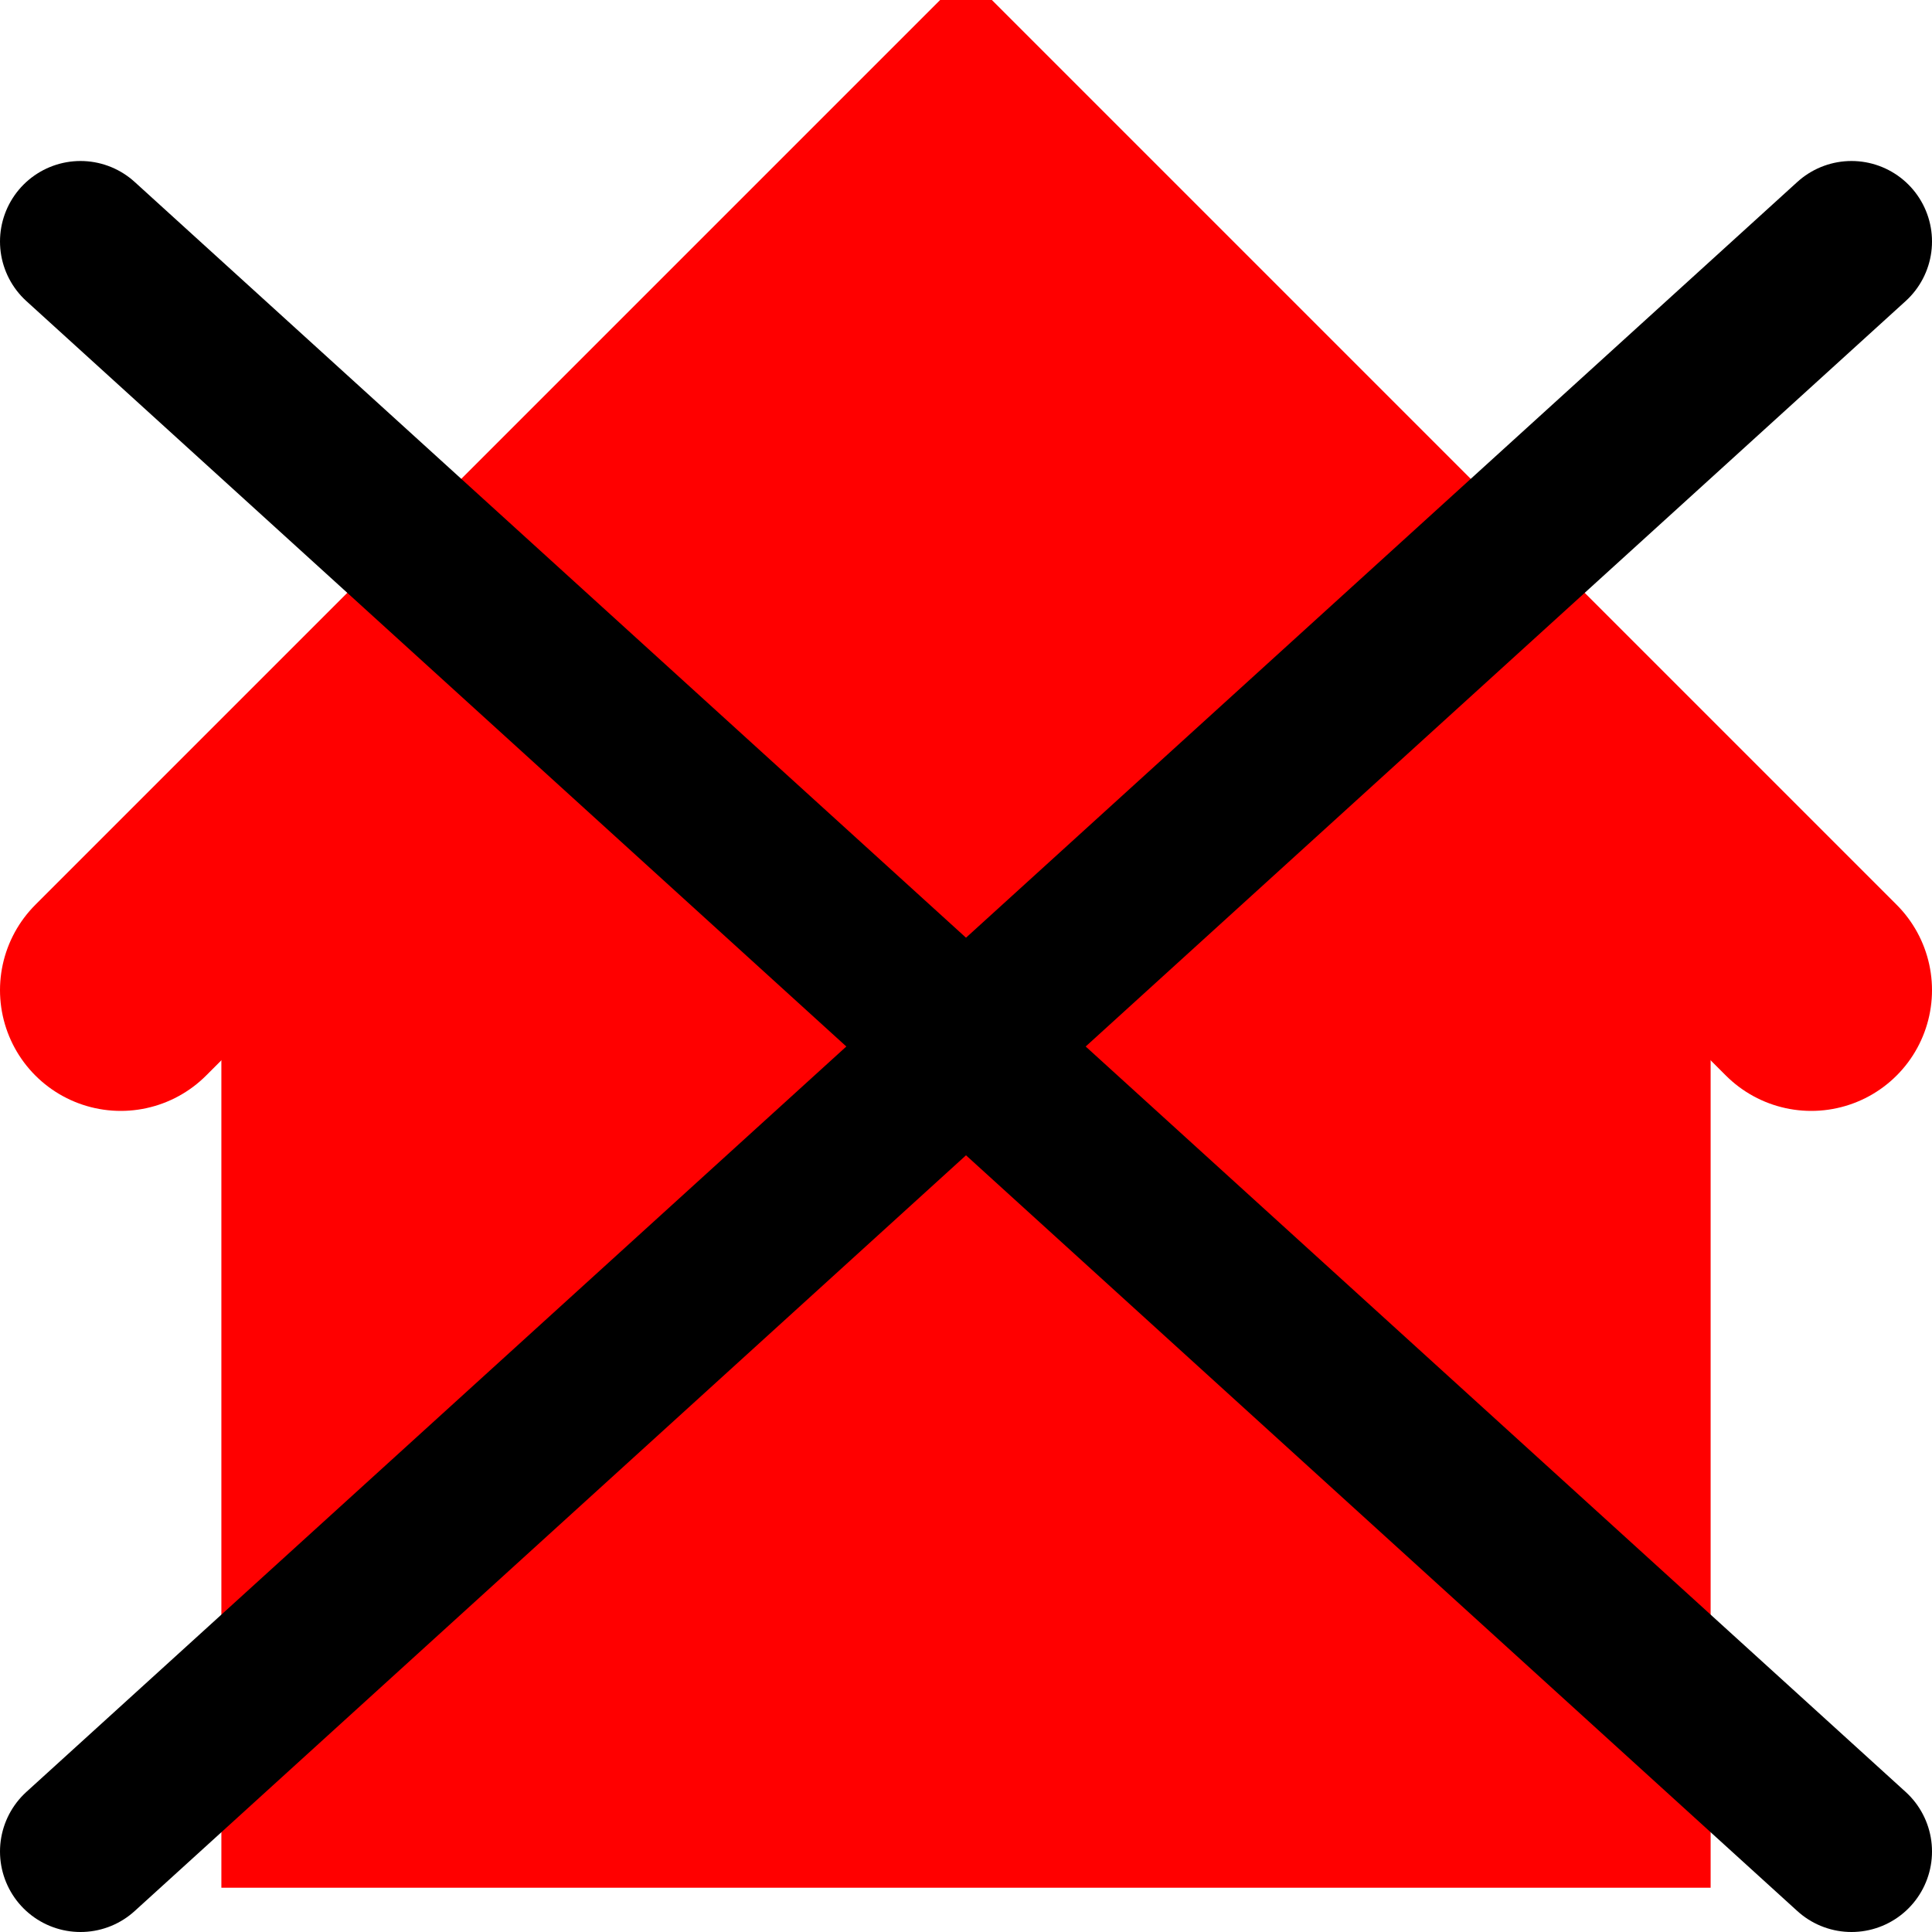
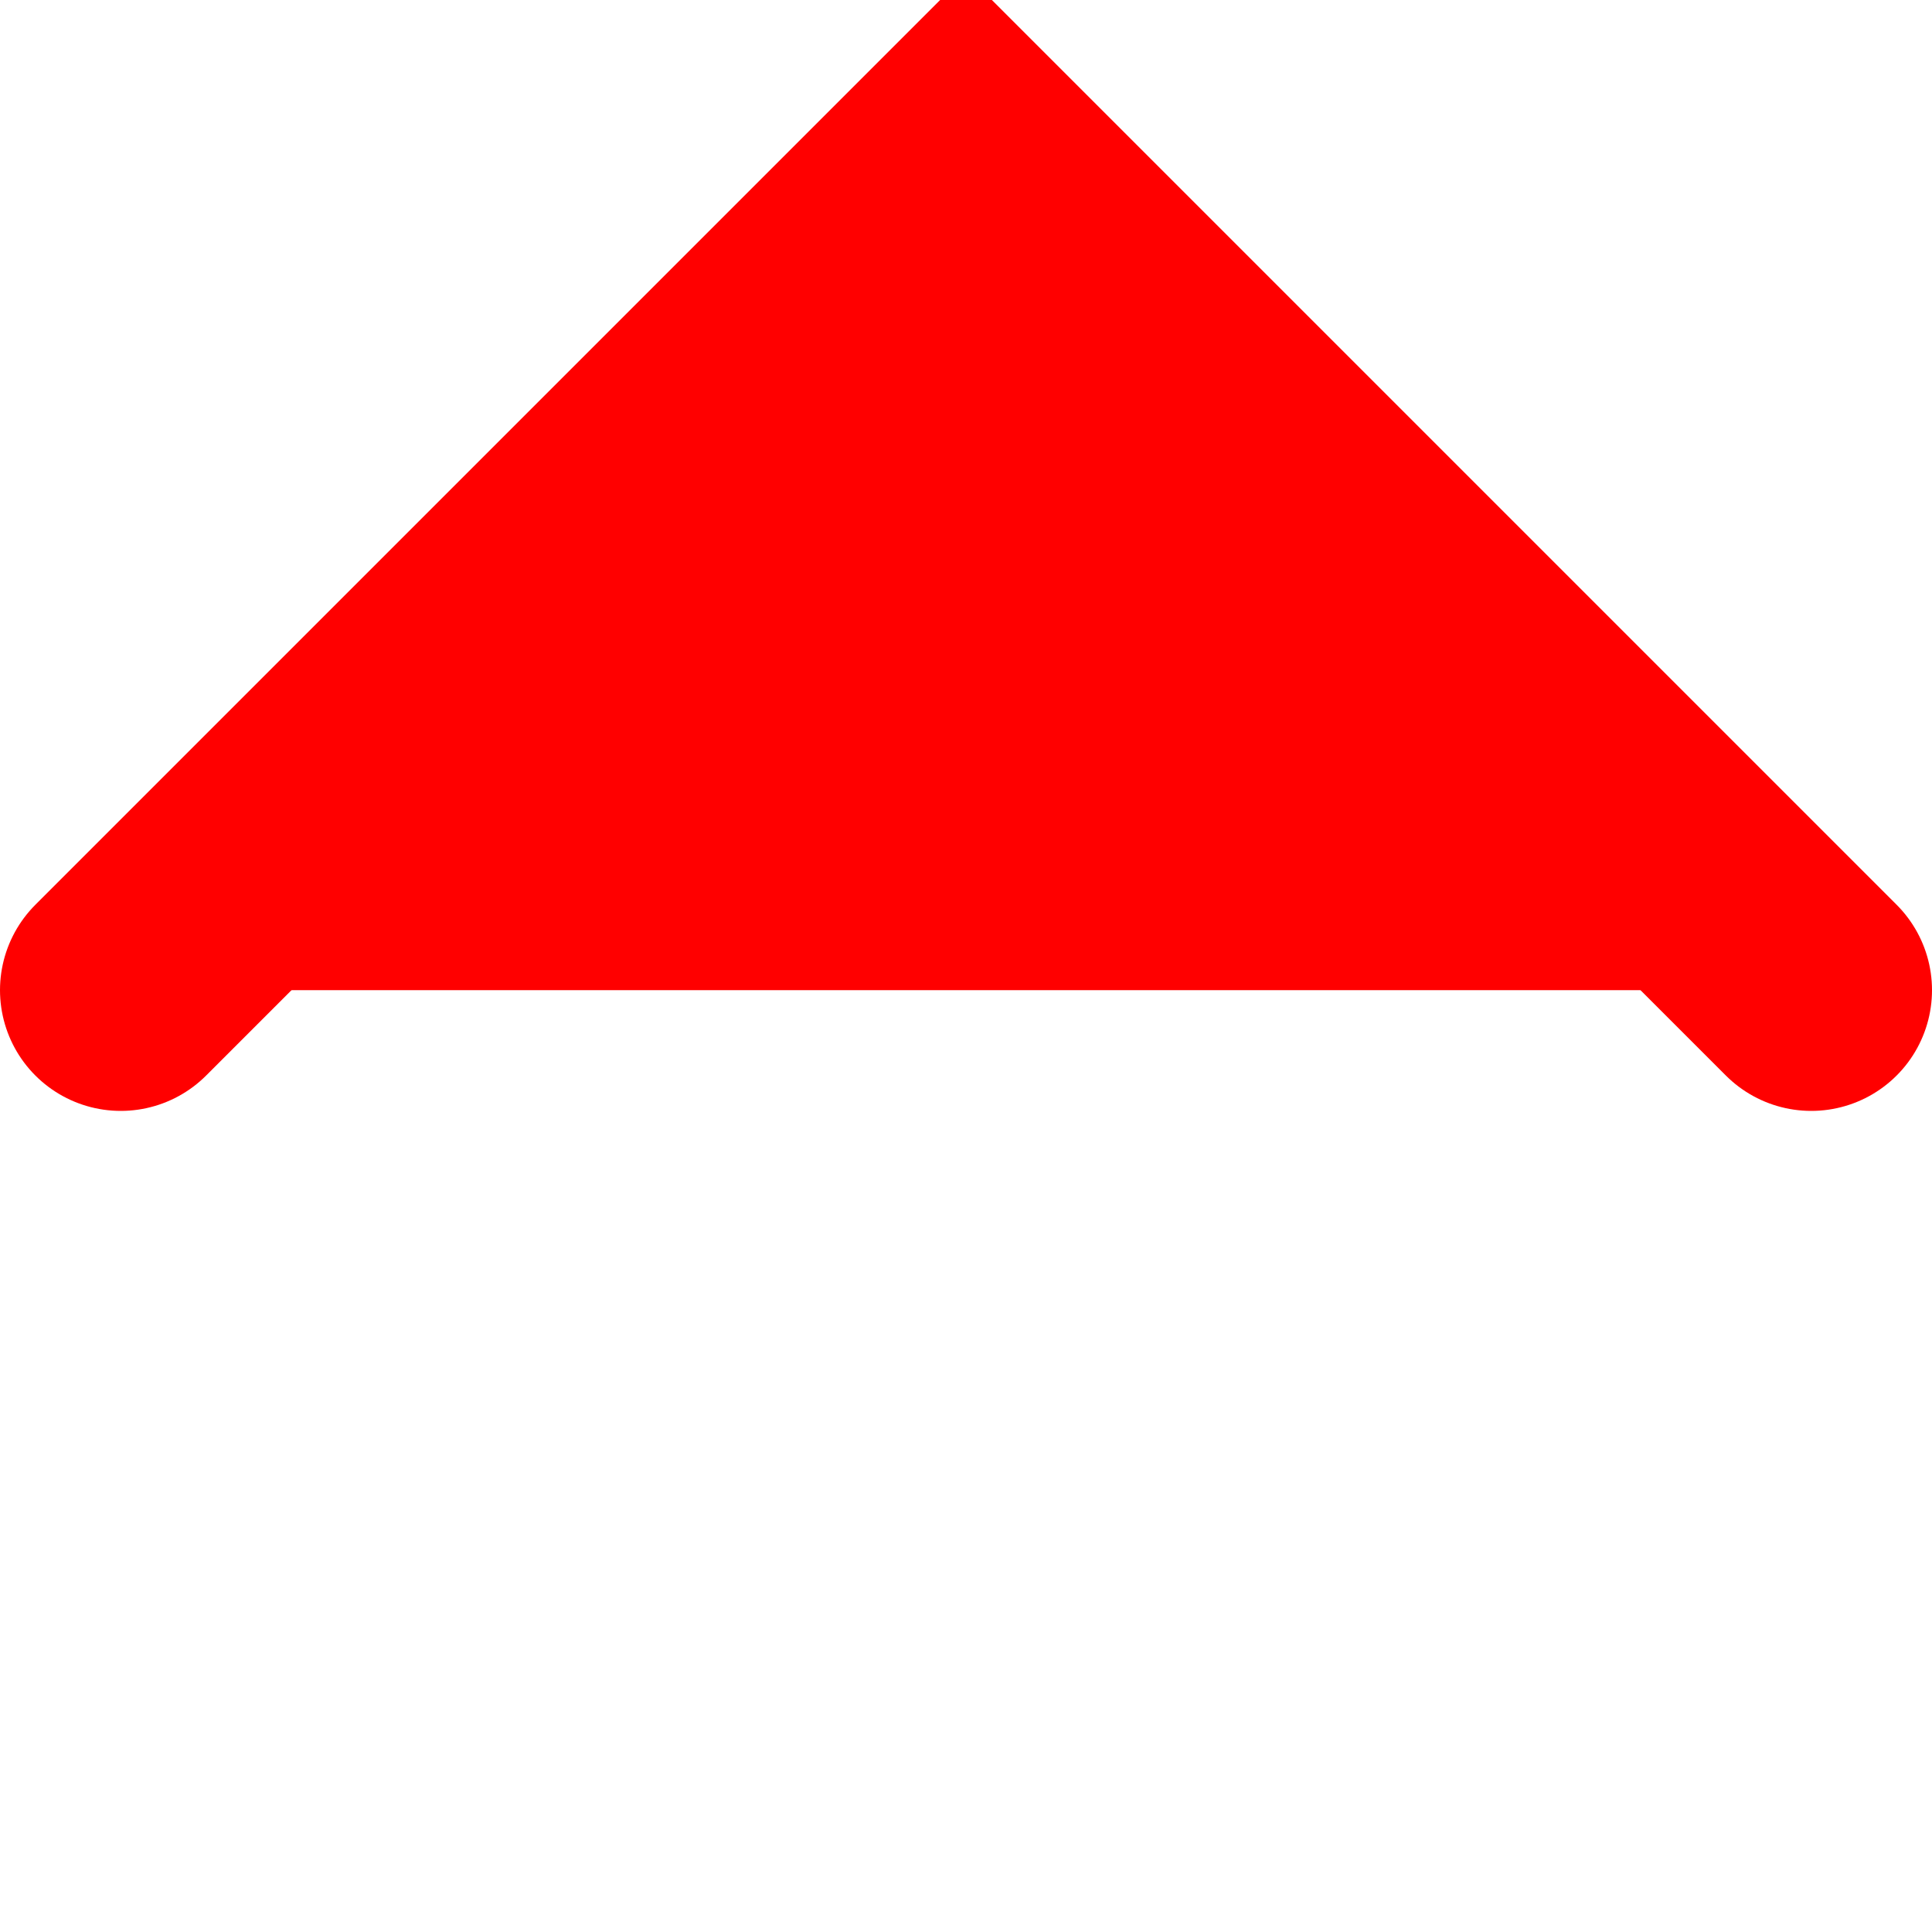
<svg xmlns="http://www.w3.org/2000/svg" viewBox="0 0 24 24" height="24" width="24">
  <style>
	g {filter: drop-shadow(0 0 1px black);}
</style>
  <g>
-     <path d="M3 10.7 l0 12.5,18 0,0 -12.5" stroke-width="0.5" stroke="red" fill="red" />
    <path d="M1.5 12.3 l10.5 -10.5,10.5 10.5" stroke-width="3" stroke-linecap="round" stroke="red" fill="red" />
-     <path d="M1 3 l22 20" stroke-width="2" stroke-linecap="round" stroke="black" fill="none" />
-     <path d="M1 23 l22 -20" stroke-width="2" stroke-linecap="round" stroke="black" fill="none" />
  </g>
</svg>